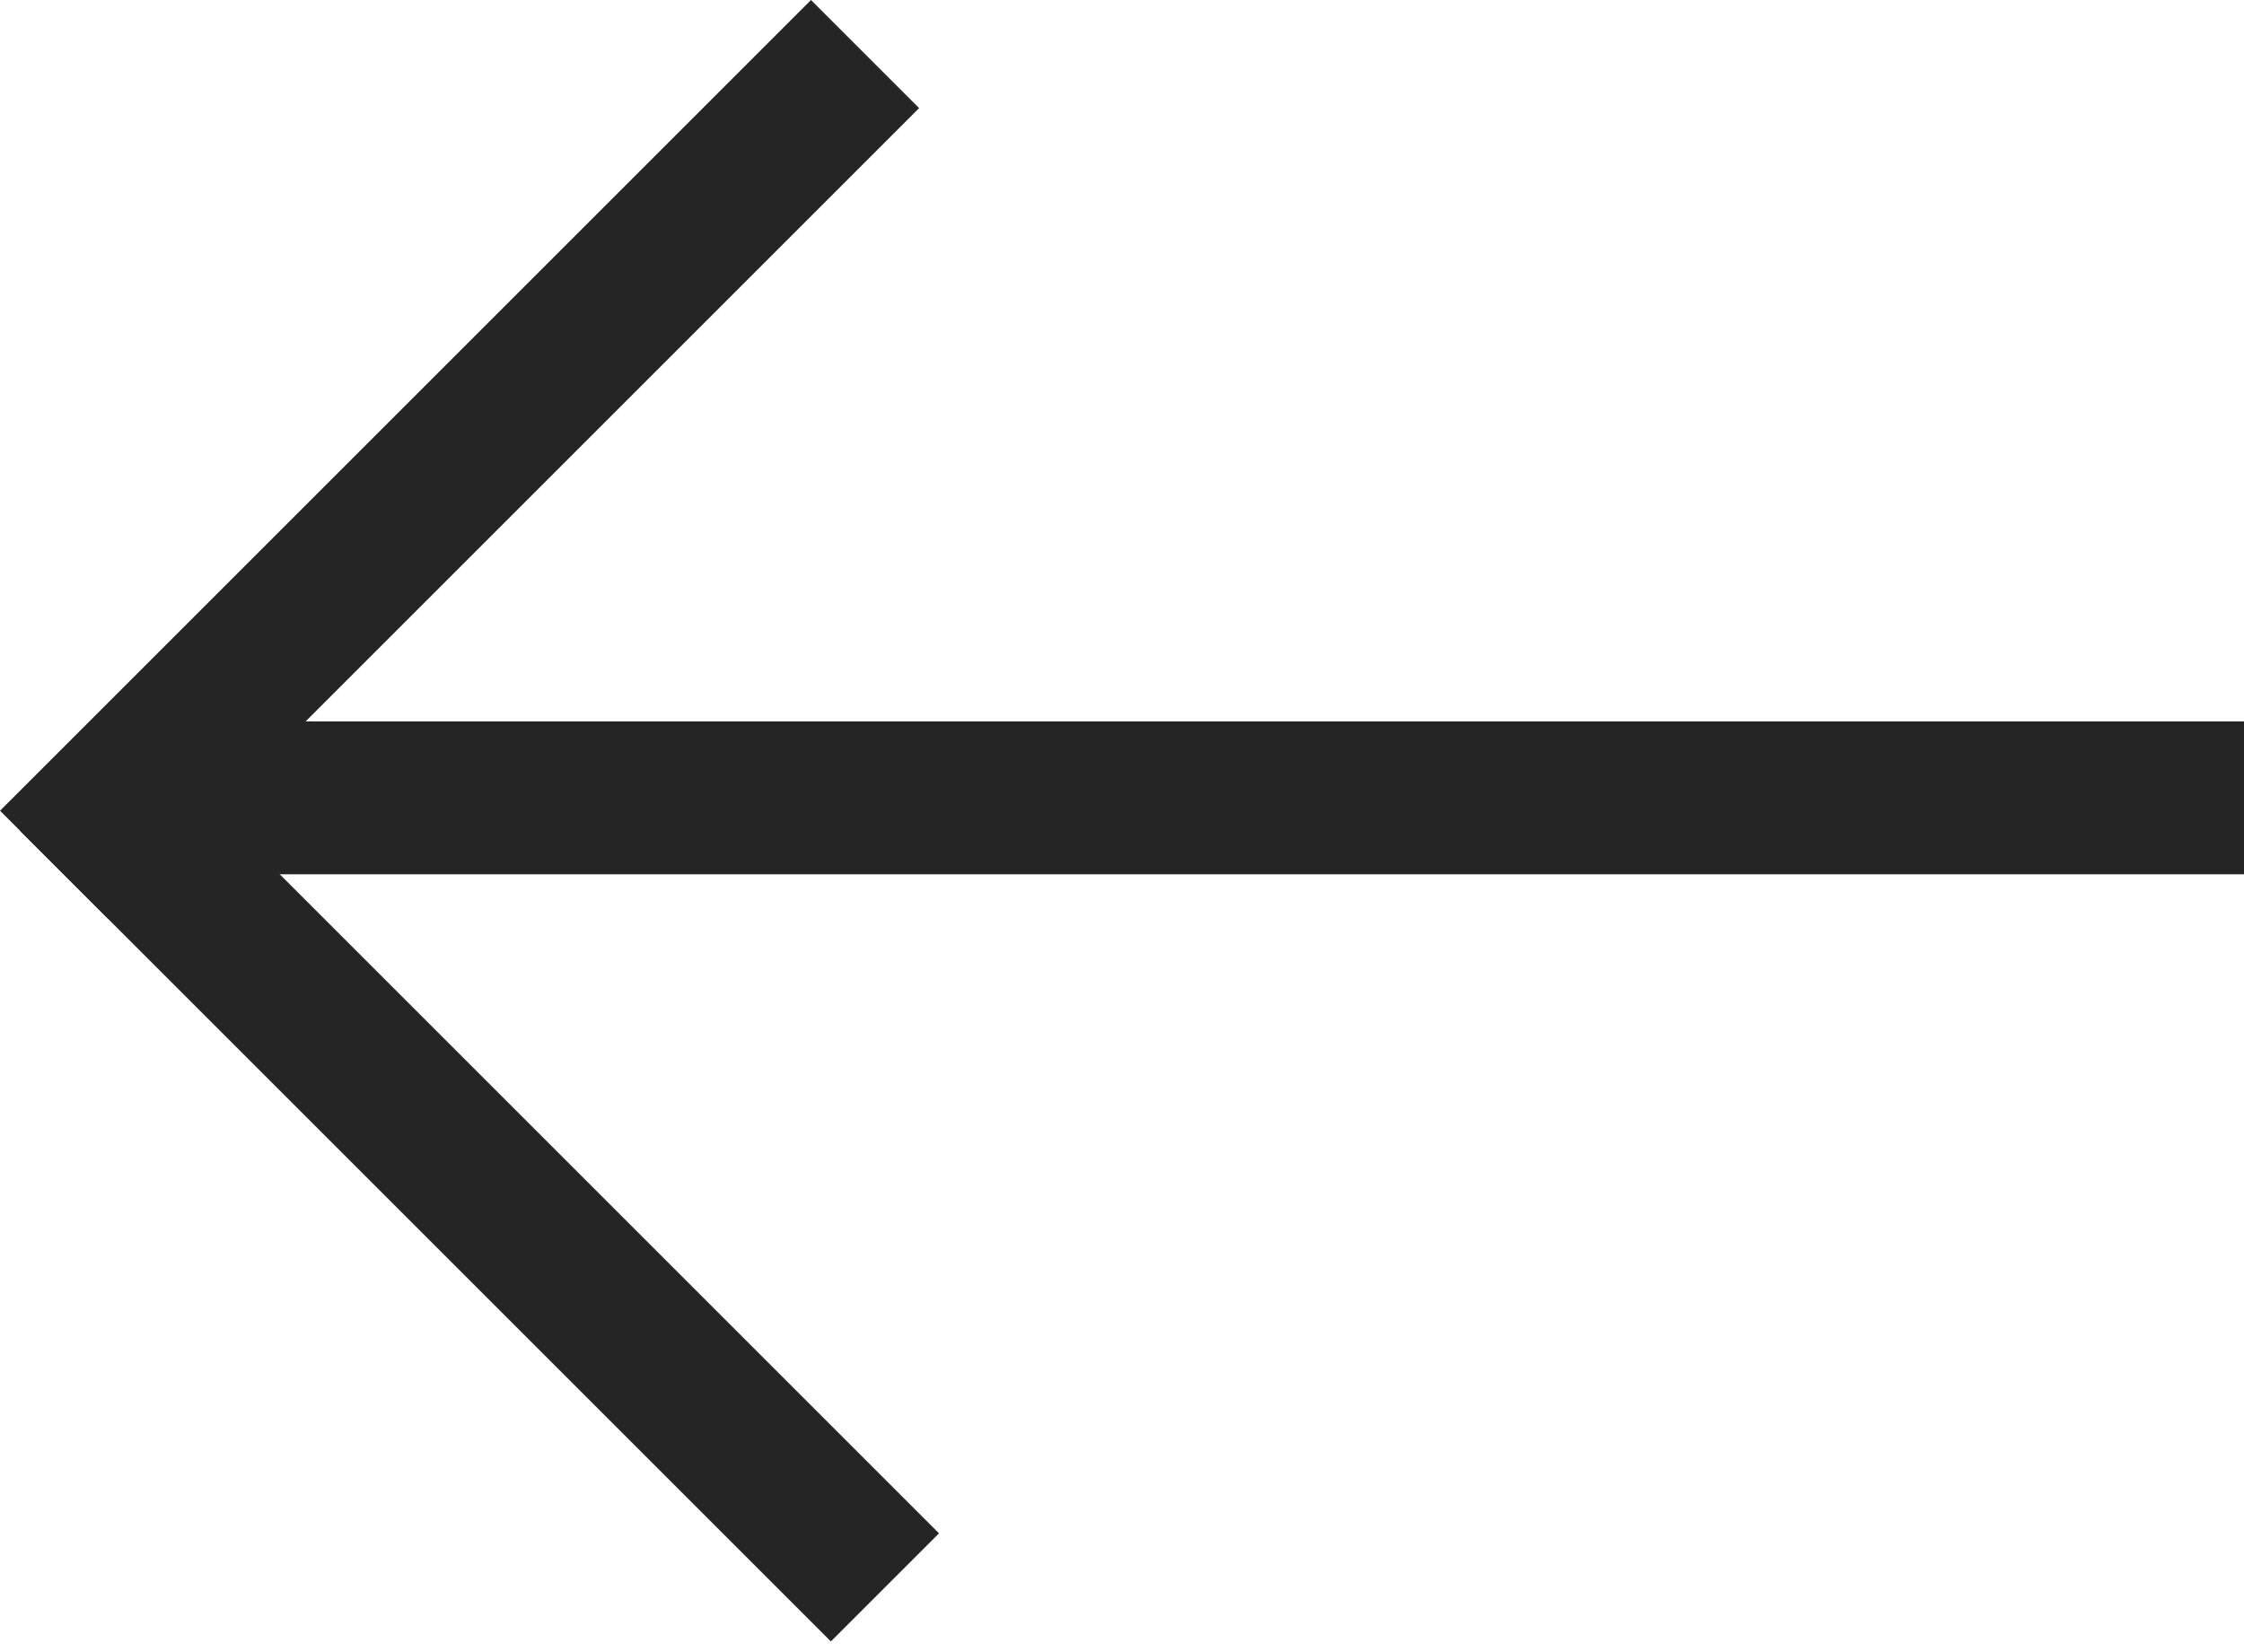
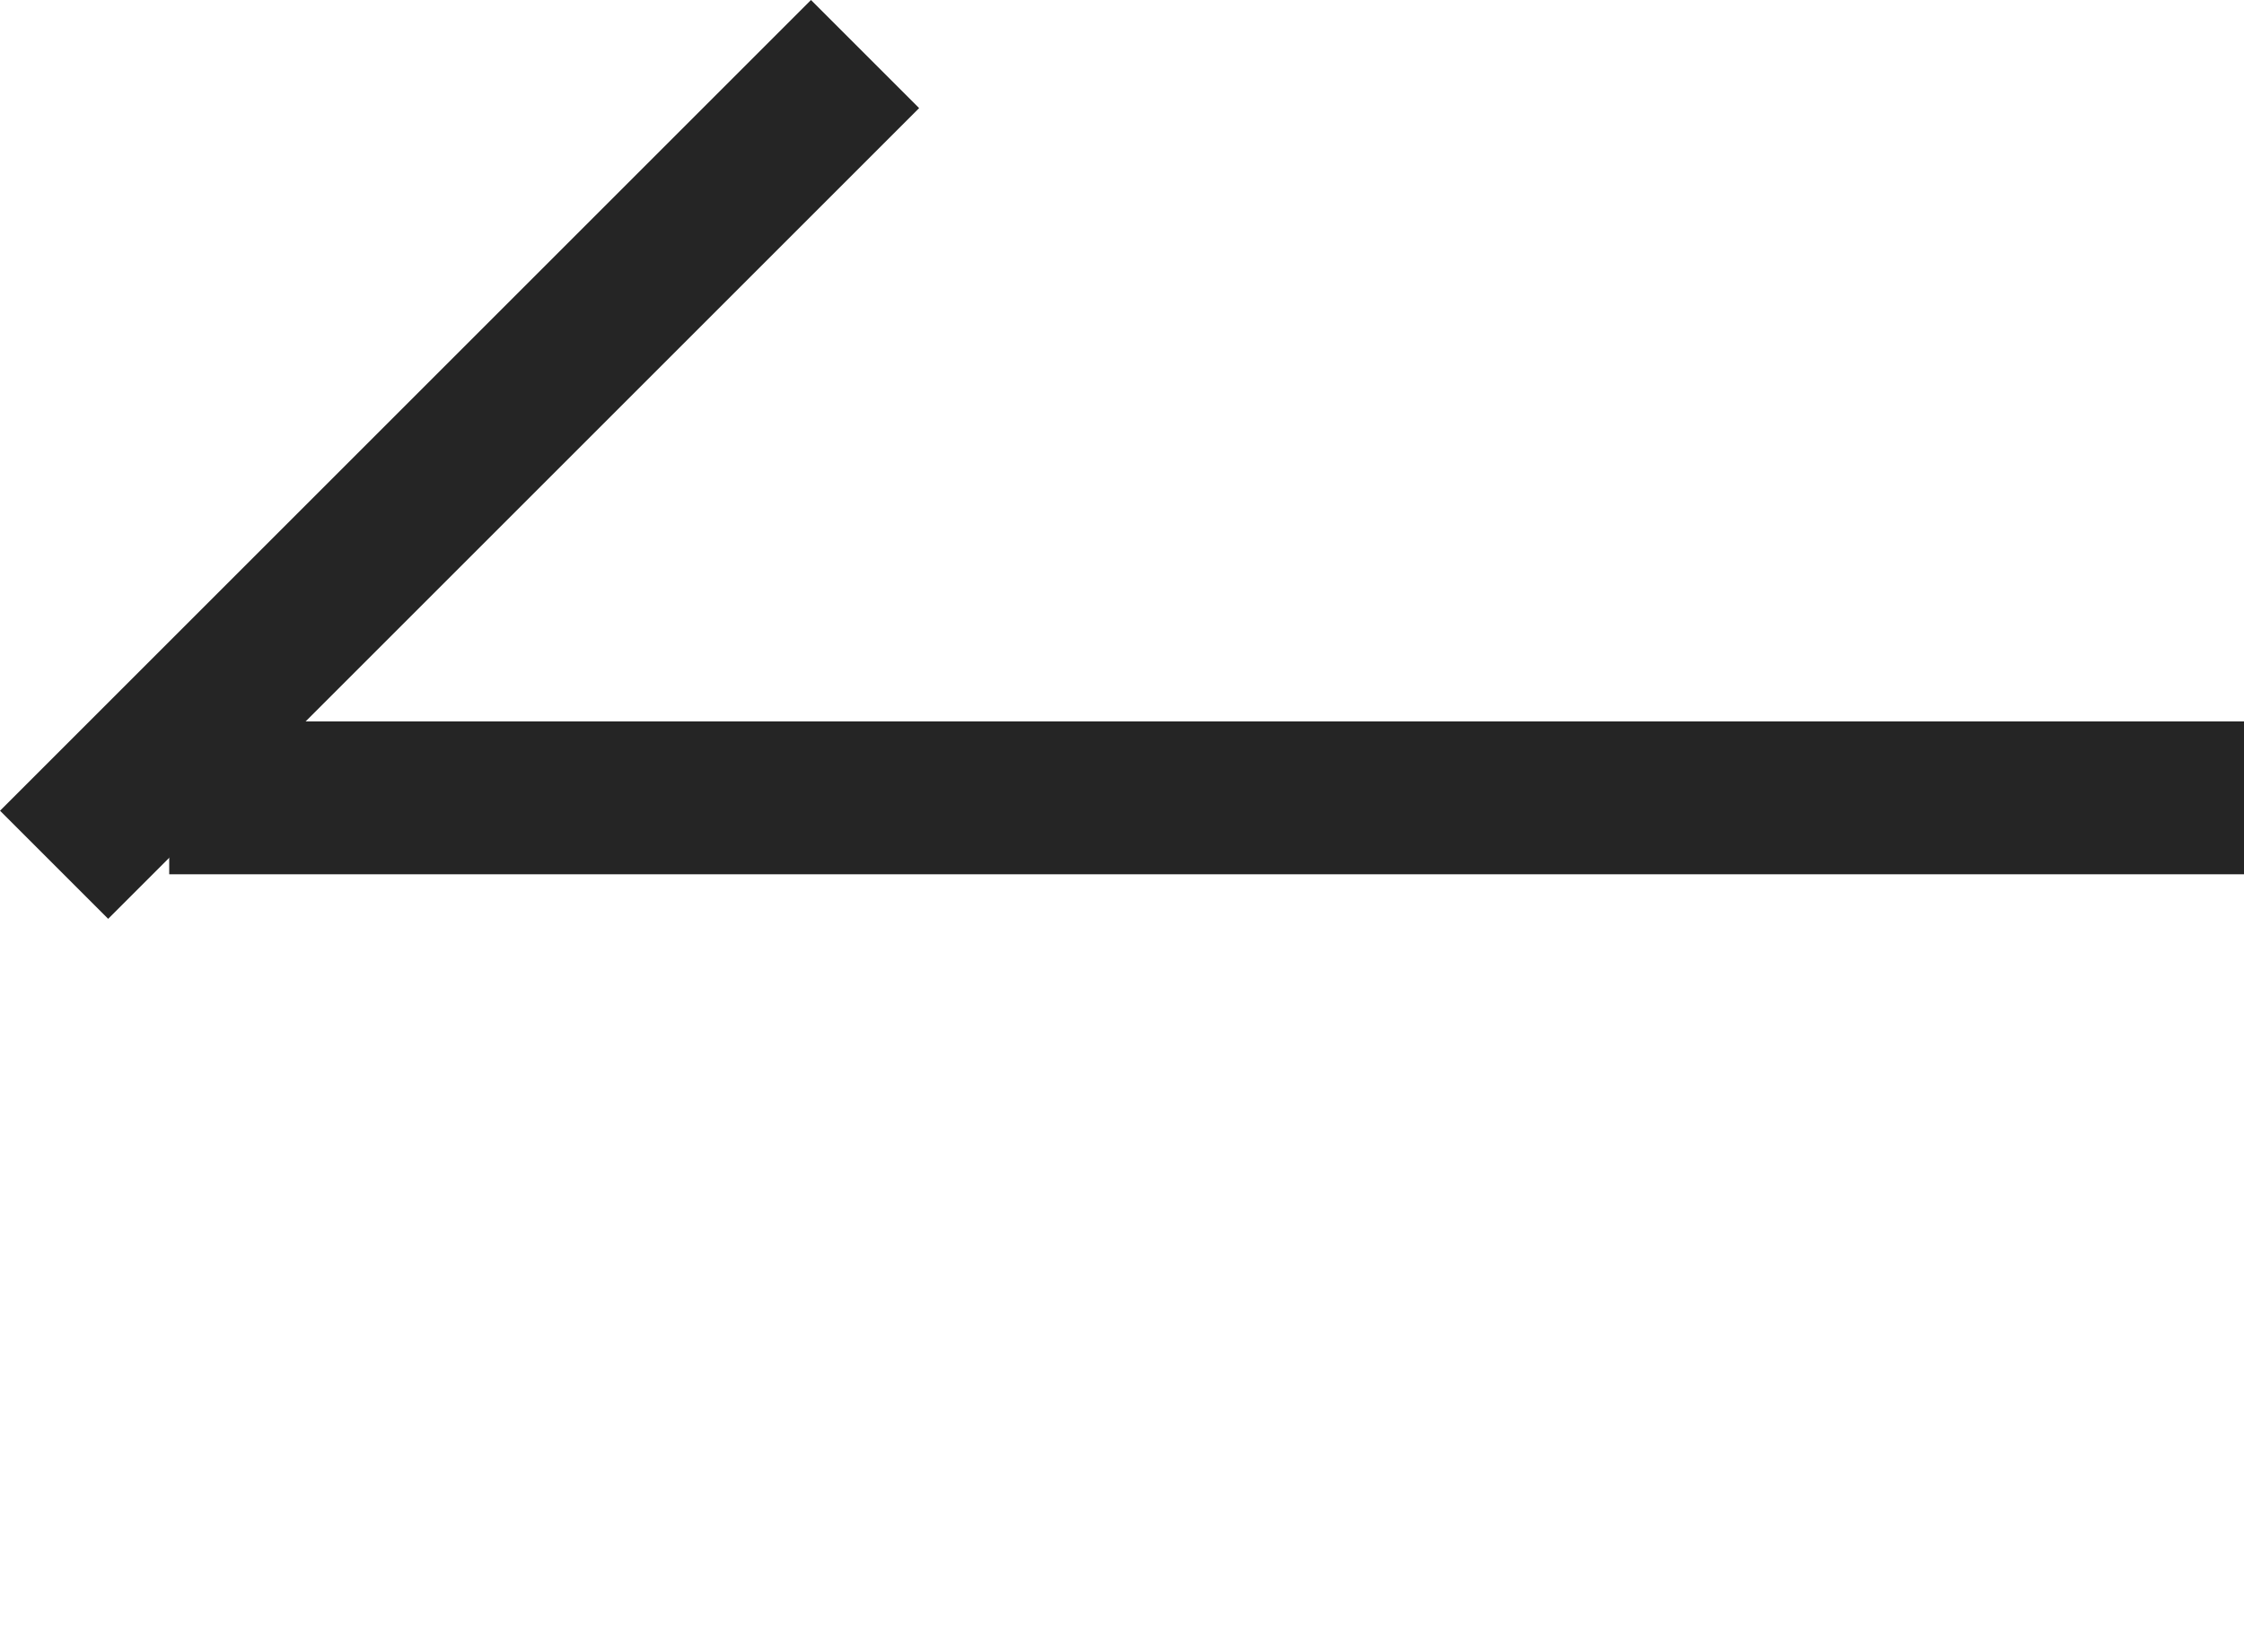
<svg xmlns="http://www.w3.org/2000/svg" width="91" height="67" viewBox="0 0 91 67" fill="none">
-   <rect width="1.537" height="11.527" transform="matrix(2.853 -2.853 -2.853 -2.853 33.694 66.584)" fill="#252525" />
  <rect width="1.537" height="11.527" transform="matrix(-2.853 -2.853 -2.853 2.853 37.273 4.385)" fill="#252525" />
  <rect width="1.537" height="20.852" transform="matrix(0 -4.035 -4.035 0 91 35.465)" fill="#252525" />
</svg>